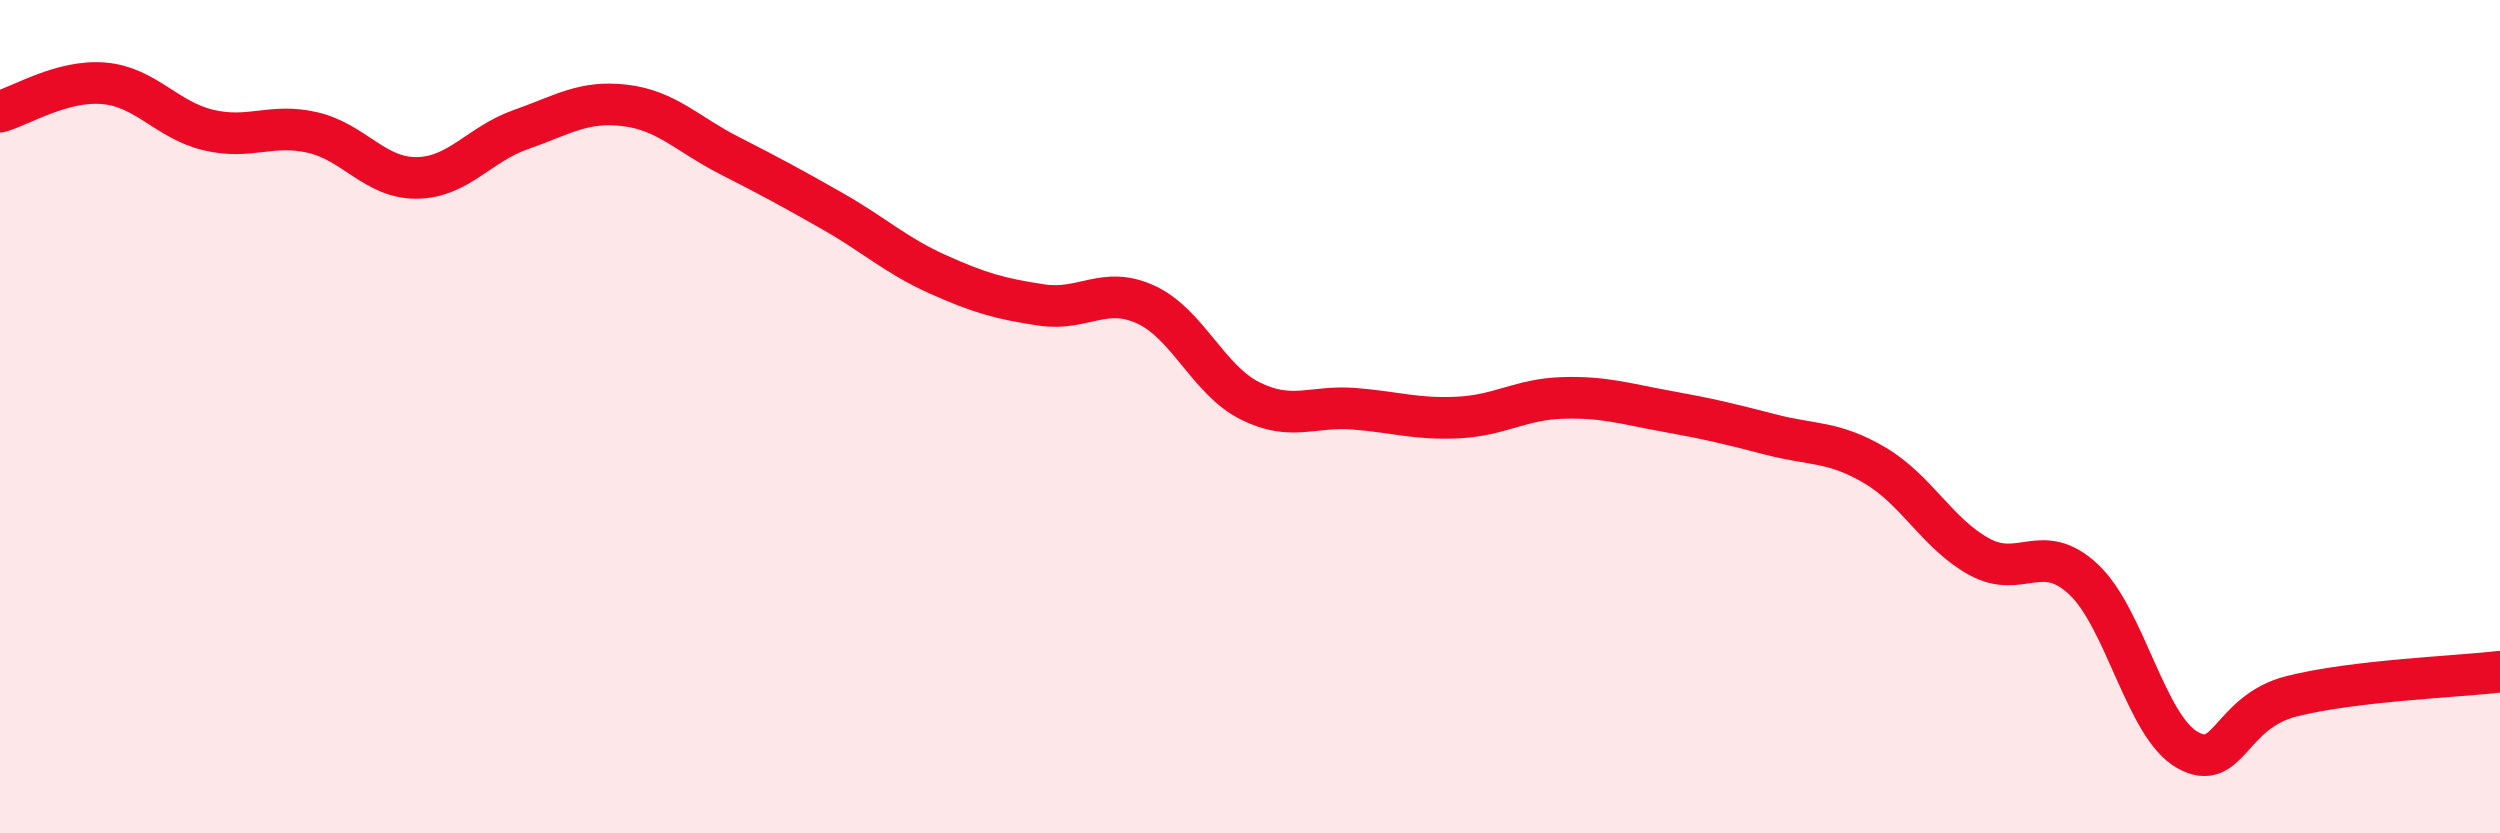
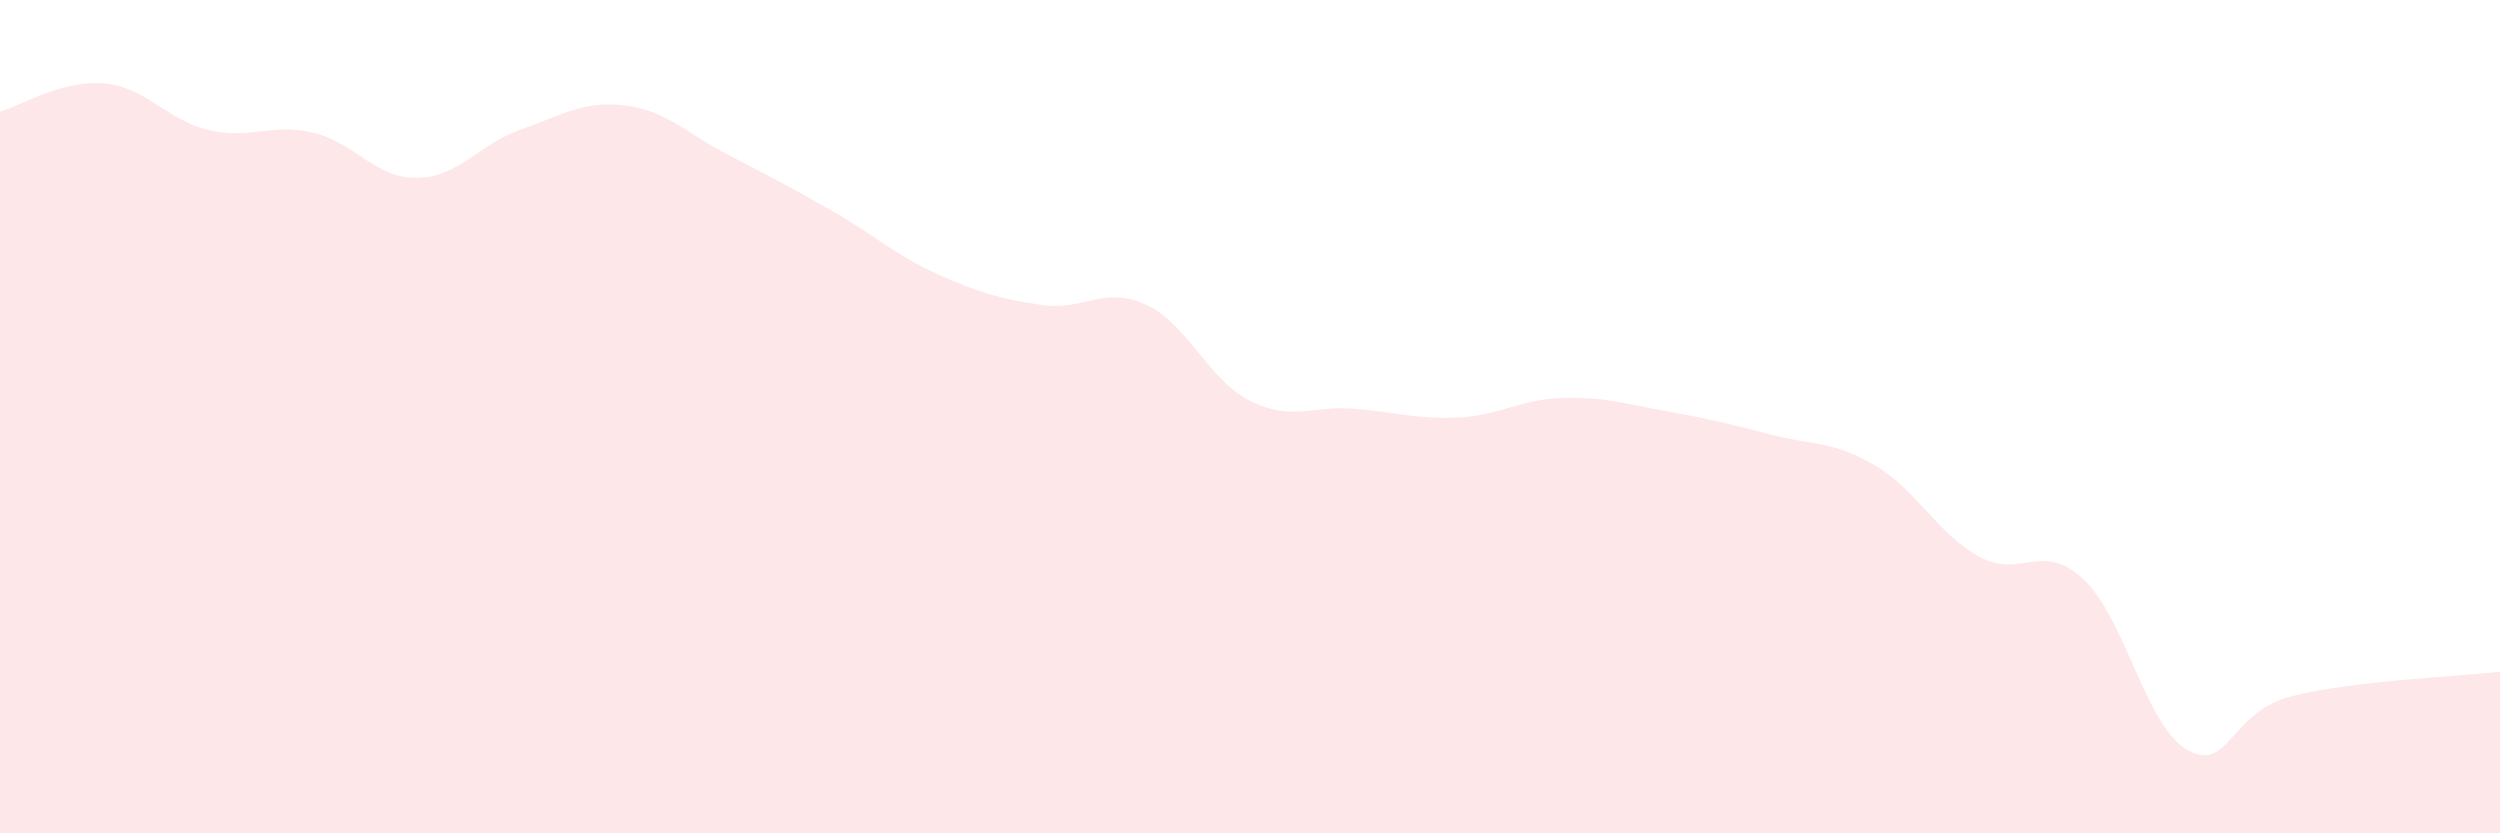
<svg xmlns="http://www.w3.org/2000/svg" width="60" height="20" viewBox="0 0 60 20">
  <path d="M 0,2.68 C 0.5,2.54 1.5,1.91 2.5,2 C 3.5,2.09 4,2.88 5,3.12 C 6,3.36 6.5,2.95 7.5,3.18 C 8.5,3.41 9,4.28 10,4.27 C 11,4.26 11.5,3.46 12.5,3.11 C 13.5,2.76 14,2.41 15,2.53 C 16,2.65 16.5,3.22 17.5,3.73 C 18.5,4.24 19,4.51 20,5.08 C 21,5.65 21.5,6.13 22.5,6.58 C 23.5,7.03 24,7.17 25,7.32 C 26,7.47 26.5,6.85 27.5,7.31 C 28.5,7.77 29,9.12 30,9.62 C 31,10.12 31.5,9.73 32.5,9.81 C 33.5,9.89 34,10.07 35,10.02 C 36,9.97 36.5,9.58 37.5,9.55 C 38.5,9.52 39,9.69 40,9.87 C 41,10.05 41.5,10.17 42.5,10.43 C 43.5,10.69 44,10.58 45,11.17 C 46,11.76 46.5,12.81 47.5,13.36 C 48.5,13.91 49,12.97 50,13.9 C 51,14.83 51.5,17.44 52.5,18 C 53.5,18.56 53.5,17.09 55,16.71 C 56.5,16.33 59,16.24 60,16.12L60 20L0 20Z" fill="#EB0A25" opacity="0.1" stroke-linecap="round" stroke-linejoin="round" />
-   <path d="M 0,2.68 C 0.5,2.54 1.5,1.91 2.5,2 C 3.5,2.09 4,2.88 5,3.12 C 6,3.36 6.5,2.95 7.5,3.18 C 8.5,3.41 9,4.28 10,4.27 C 11,4.26 11.5,3.46 12.5,3.11 C 13.5,2.76 14,2.41 15,2.53 C 16,2.65 16.5,3.22 17.5,3.73 C 18.5,4.24 19,4.51 20,5.08 C 21,5.65 21.5,6.13 22.5,6.58 C 23.5,7.03 24,7.17 25,7.32 C 26,7.47 26.5,6.85 27.5,7.31 C 28.5,7.77 29,9.12 30,9.62 C 31,10.12 31.5,9.73 32.5,9.81 C 33.5,9.89 34,10.07 35,10.02 C 36,9.97 36.5,9.58 37.5,9.55 C 38.5,9.52 39,9.69 40,9.87 C 41,10.05 41.5,10.17 42.5,10.43 C 43.5,10.69 44,10.58 45,11.17 C 46,11.76 46.5,12.81 47.5,13.36 C 48.5,13.91 49,12.97 50,13.9 C 51,14.83 51.5,17.44 52.5,18 C 53.5,18.56 53.5,17.09 55,16.71 C 56.5,16.33 59,16.24 60,16.12" stroke="#EB0A25" stroke-width="1" fill="none" stroke-linecap="round" stroke-linejoin="round" />
</svg>